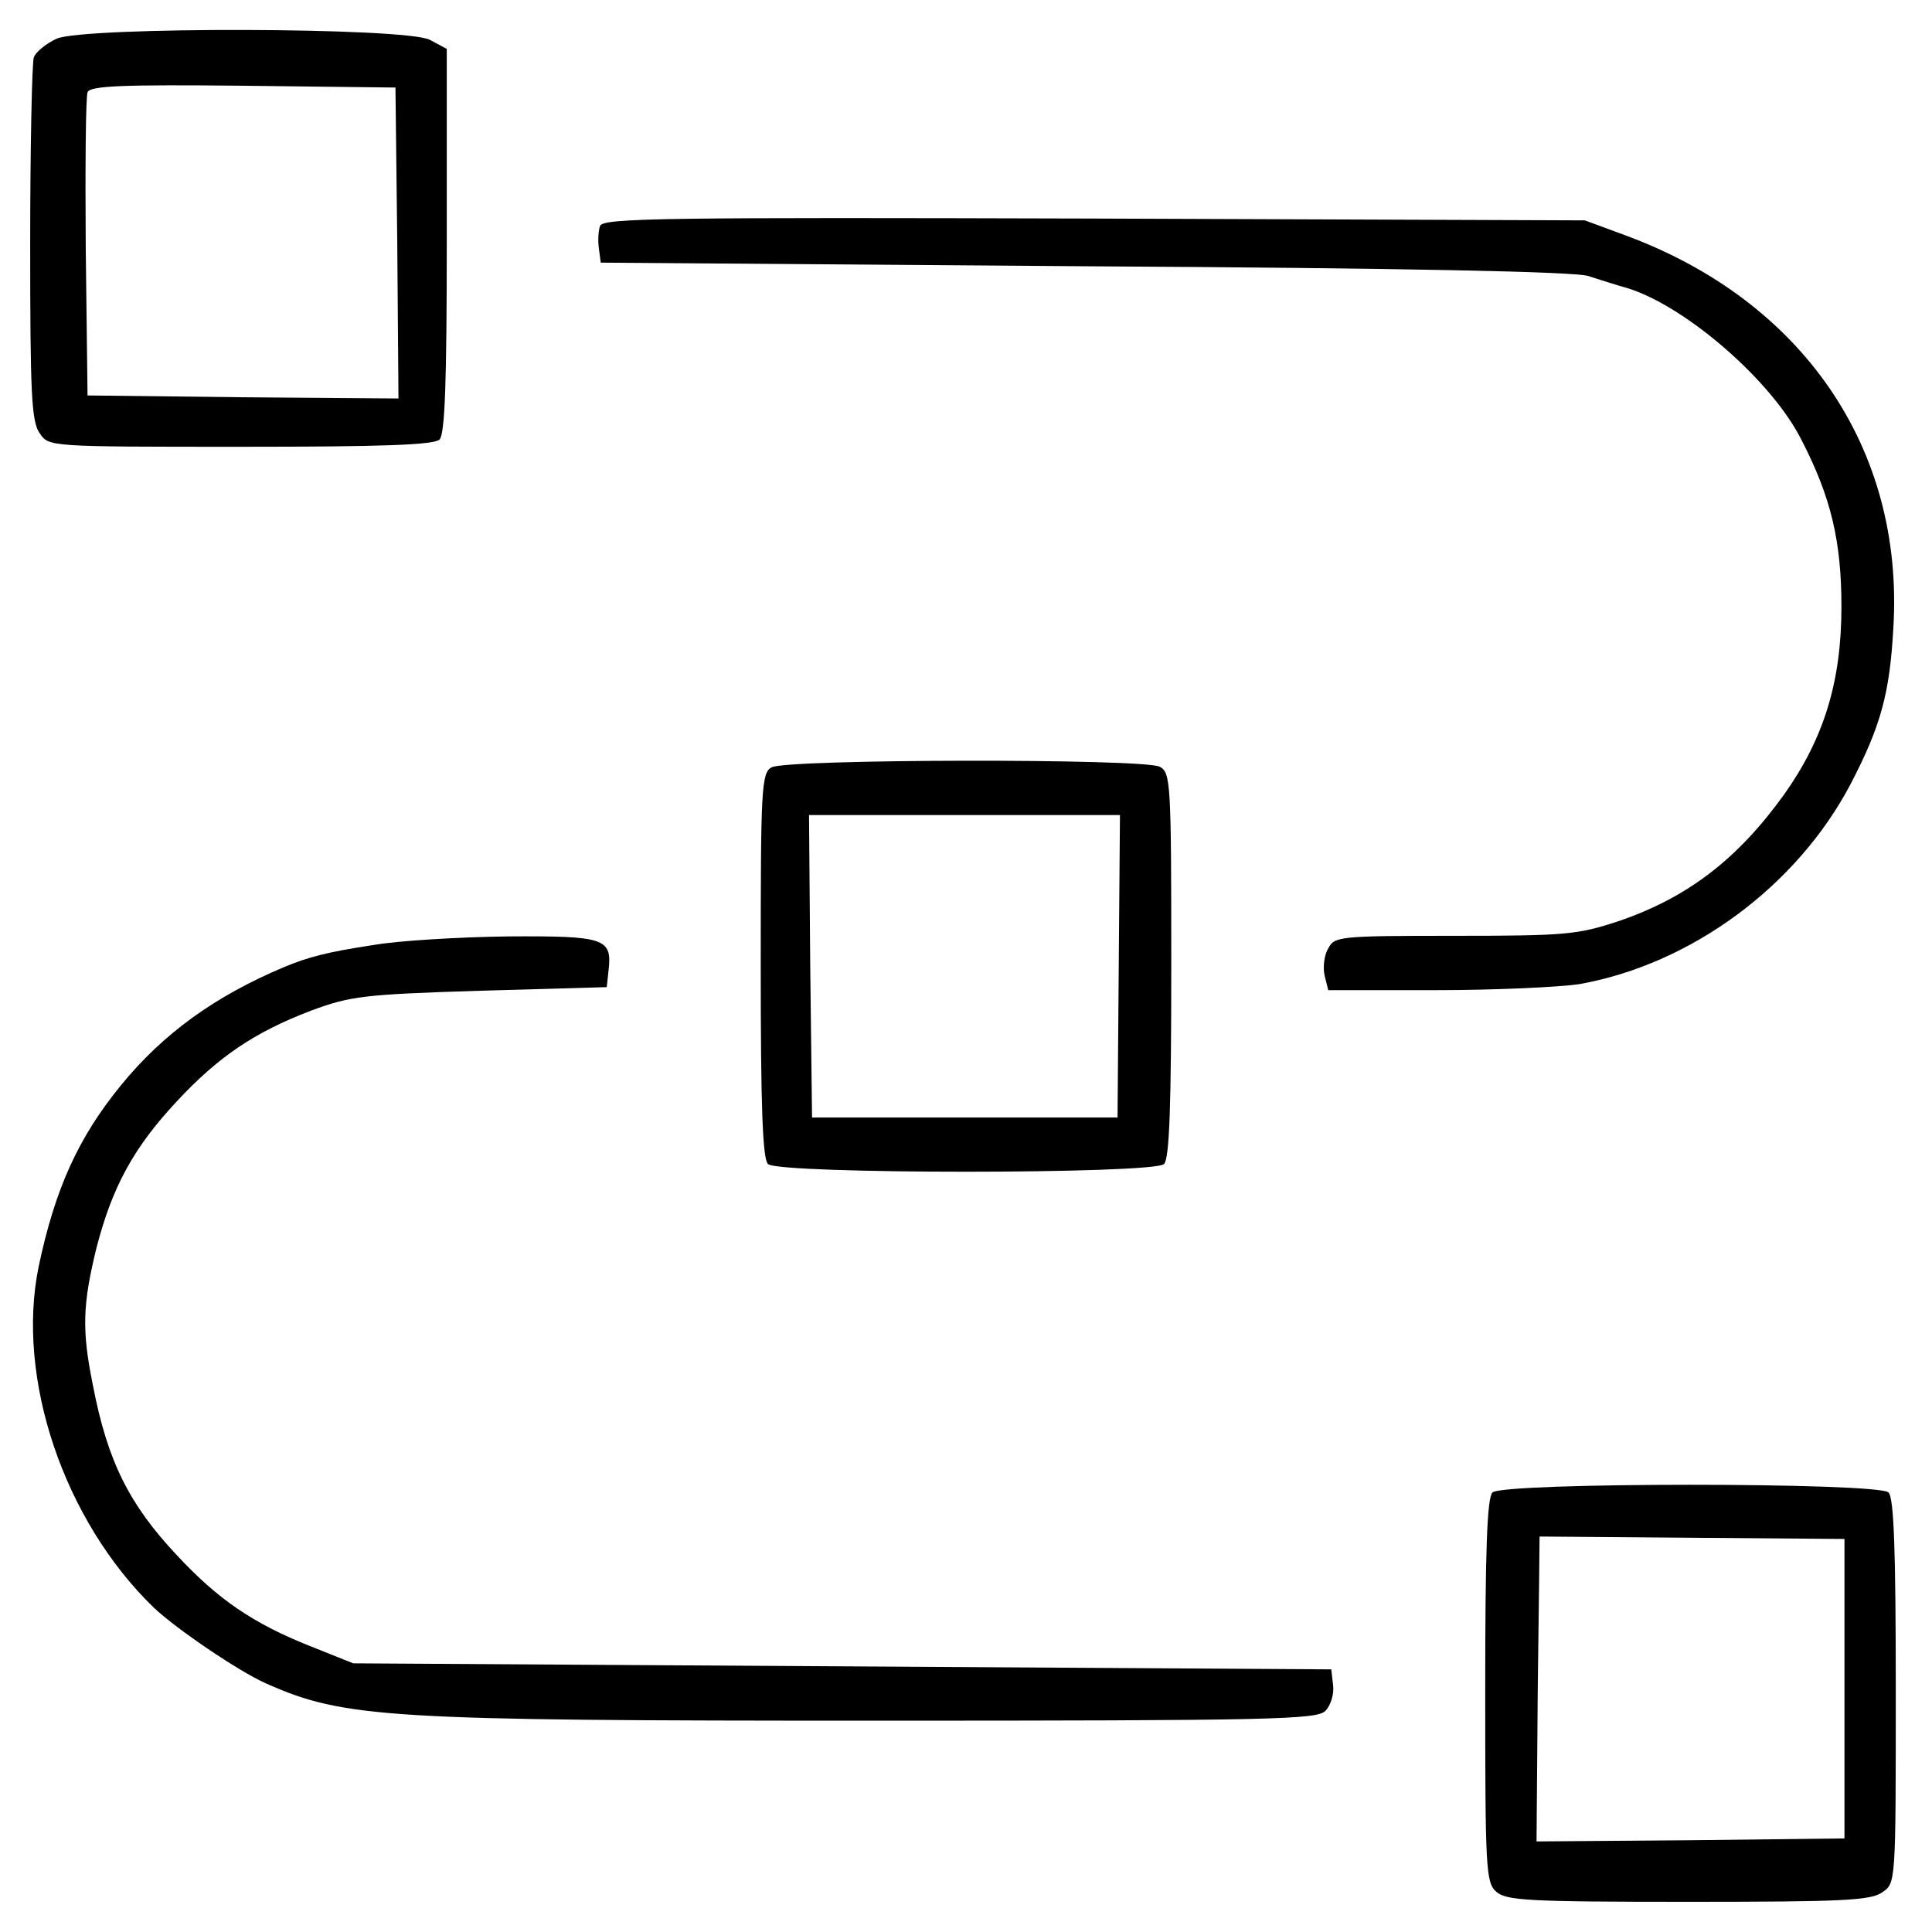
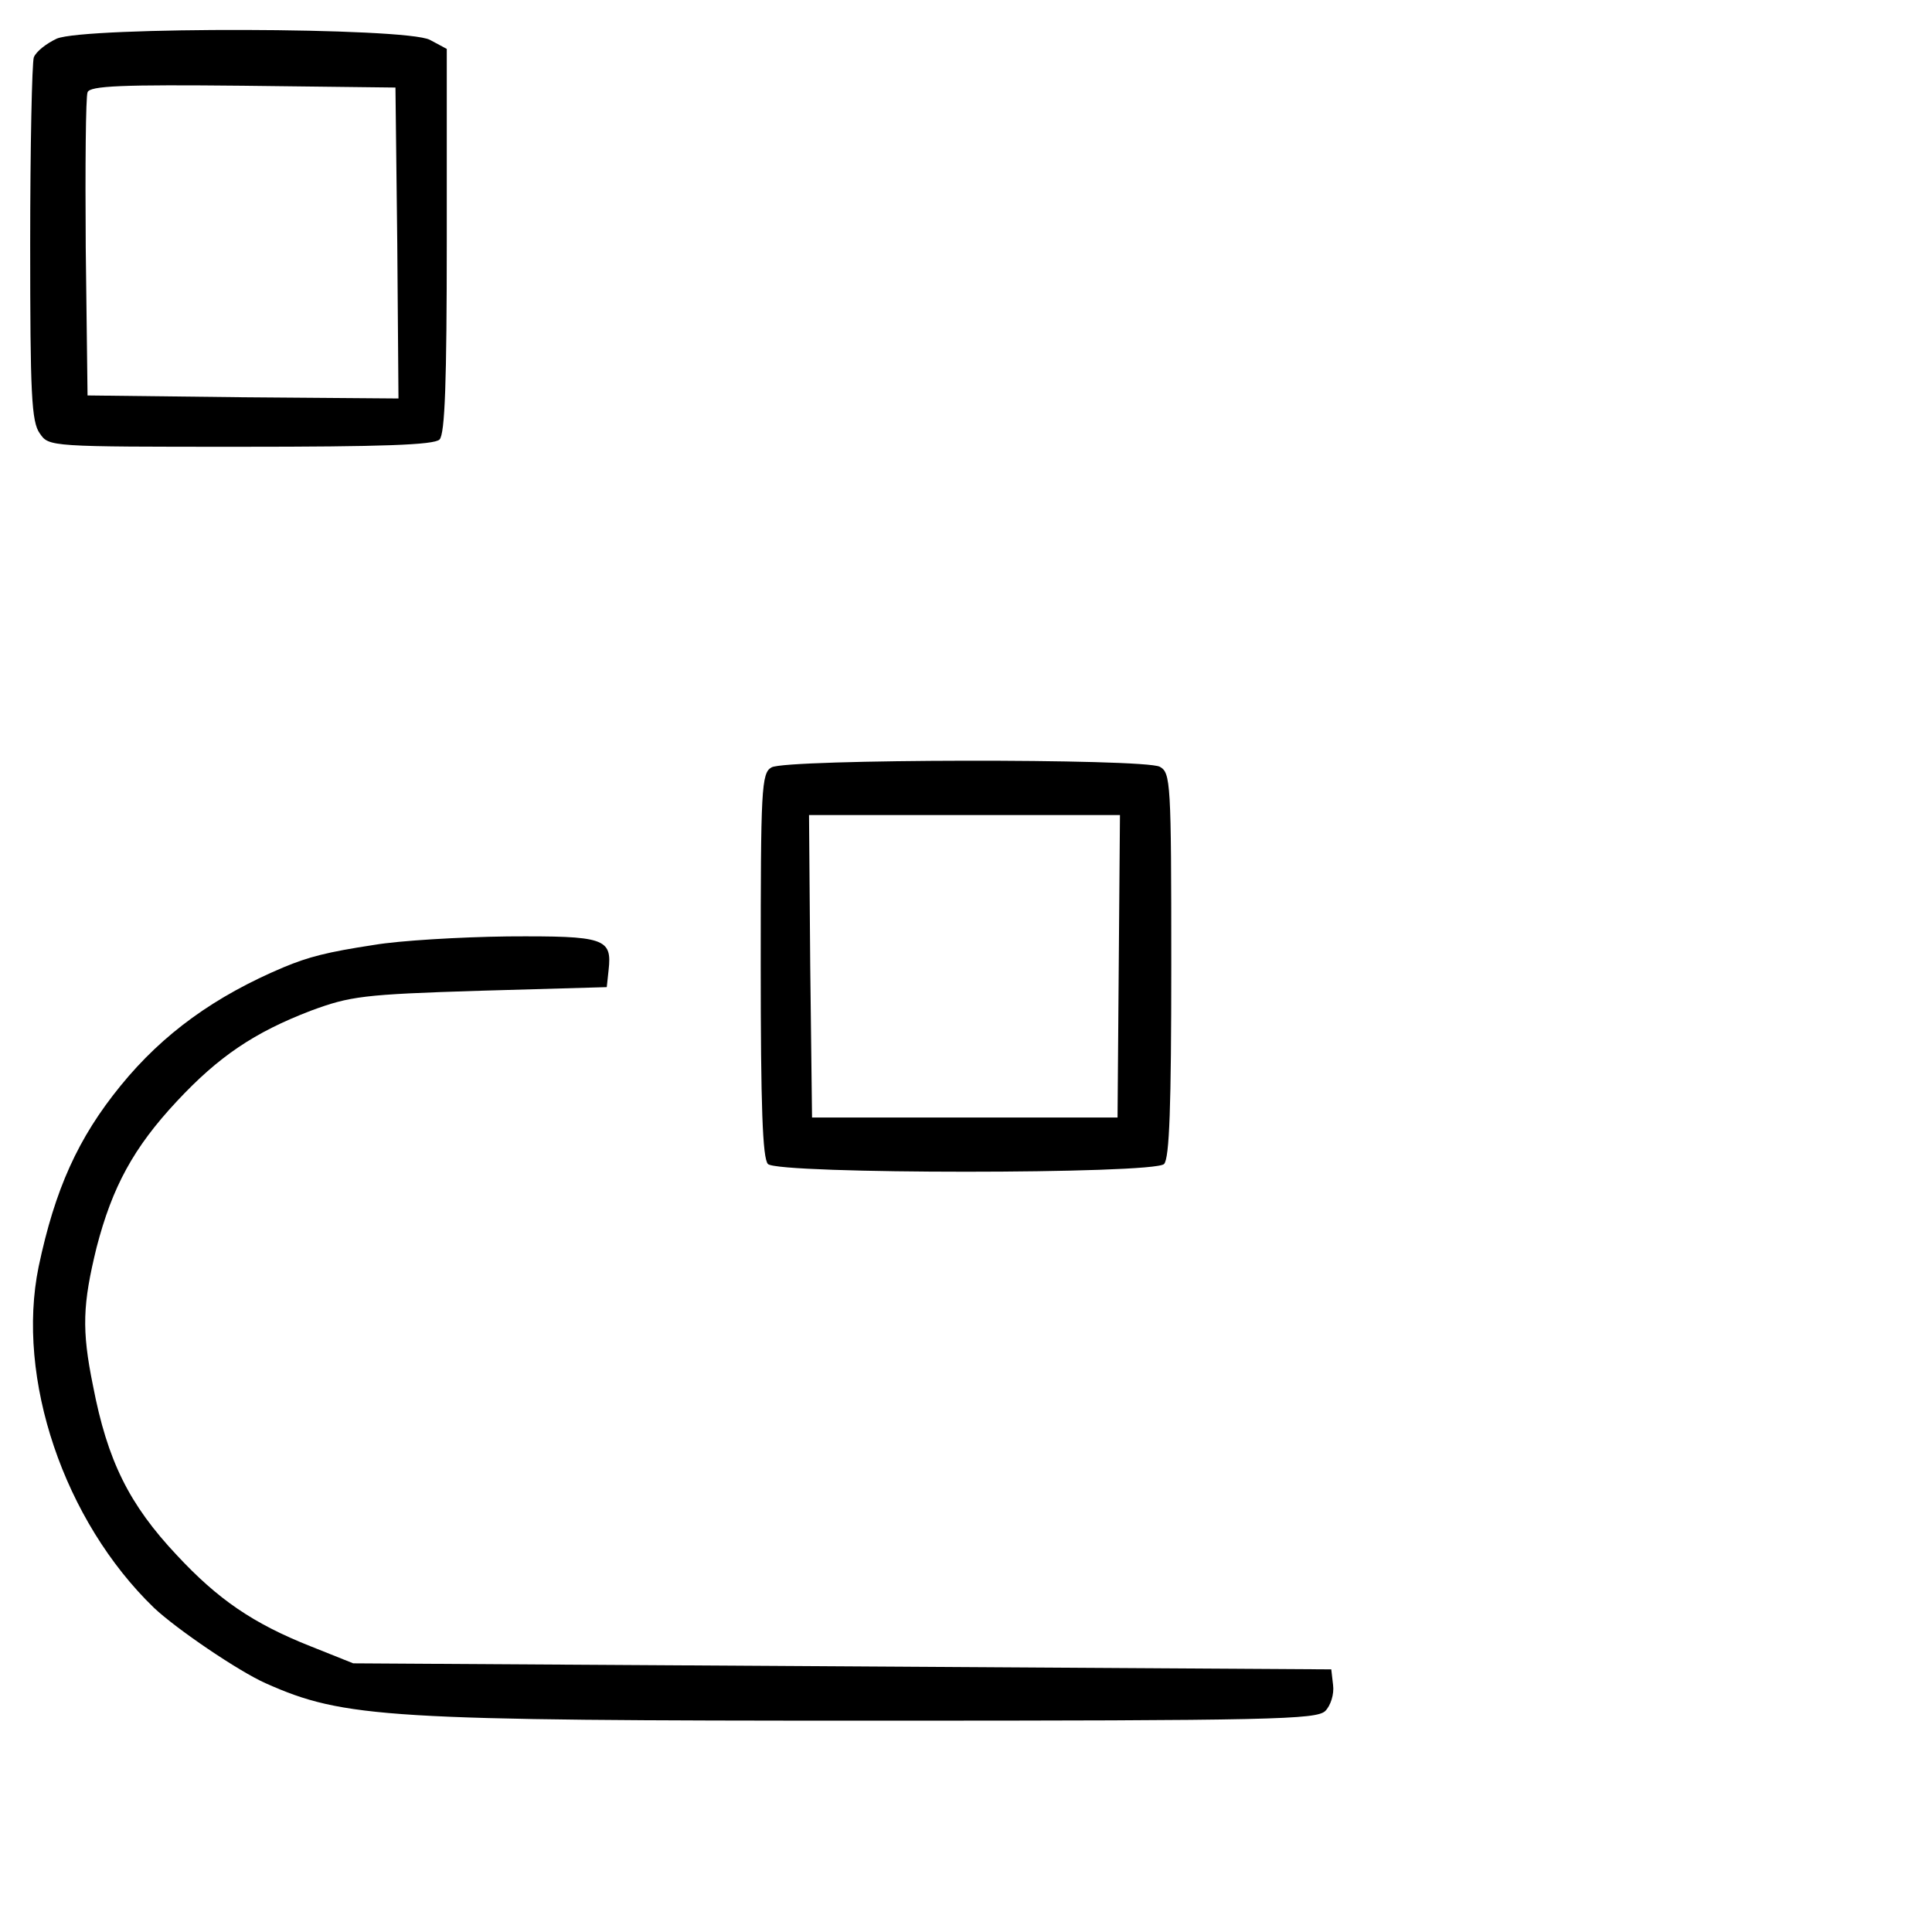
<svg xmlns="http://www.w3.org/2000/svg" version="1.0" width="320pt" height="320pt" viewBox="0 0 320 320" preserveAspectRatio="xMidYMid meet">
  <g transform="translate(0,320) scale(0.1,-0.1)" fill="#000000" stroke="none">
    <path d="M94 3136 c-17 -8 -34 -21 -38 -31 -3 -9 -6 -148 -6 -309 0 -248 2 -295 16 -314 15 -22 16 -22 333 -22 233 0 320 3 329 12 9 9 12 96 12 330 l0 317 -28 15 c-40 21 -571 22 -618 2z m564 -339 l2 -257 -257 2 -258 3 -3 245 c-1 134 0 250 3 257 3 11 59 13 257 11 l253 -3 3 -258z" />
-     <path d="M994 2826 c-3 -8 -4 -25 -2 -38 l3 -23 800 -6 c538 -3 811 -9 835 -16 19 -6 50 -16 68 -21 96 -31 237 -153 286 -251 49 -95 66 -168 66 -276 0 -124 -29 -218 -95 -311 -77 -107 -160 -171 -275 -210 -67 -22 -86 -24 -271 -24 -191 0 -199 -1 -209 -21 -7 -11 -9 -32 -6 -45 l6 -24 178 0 c98 0 205 5 238 10 185 33 360 162 449 331 50 96 65 150 71 259 18 298 -151 543 -446 651 l-65 24 -813 3 c-705 2 -813 1 -818 -12z" />
-     <path d="M1278 1929 c-17 -9 -18 -36 -18 -327 0 -234 3 -321 12 -330 17 -17 639 -17 656 0 9 9 12 96 12 330 0 303 -1 318 -19 328 -26 14 -620 13 -643 -1z m575 -329 l-2 -251 -253 0 -253 0 -3 251 -2 250 257 0 258 0 -2 -250z" />
+     <path d="M1278 1929 c-17 -9 -18 -36 -18 -327 0 -234 3 -321 12 -330 17 -17 639 -17 656 0 9 9 12 96 12 330 0 303 -1 318 -19 328 -26 14 -620 13 -643 -1m575 -329 l-2 -251 -253 0 -253 0 -3 251 -2 250 257 0 258 0 -2 -250z" />
    <path d="M620 1635 c-79 -12 -109 -20 -150 -37 -114 -48 -200 -110 -270 -196 -71 -87 -109 -172 -136 -300 -38 -185 42 -421 191 -565 37 -35 140 -105 185 -125 130 -58 201 -62 1009 -62 660 0 731 2 746 16 9 9 15 28 13 43 l-3 26 -810 5 -810 5 -70 28 c-96 38 -154 78 -222 151 -79 84 -115 156 -139 281 -19 93 -17 135 6 229 26 100 61 165 133 242 69 74 128 114 222 150 65 24 86 27 280 33 l210 6 3 28 c6 53 -6 57 -167 56 -80 -1 -180 -7 -221 -14z" />
-     <path d="M2472 728 c-9 -9 -12 -96 -12 -328 0 -294 1 -318 18 -333 16 -15 53 -17 318 -17 255 0 303 2 322 16 22 15 22 16 22 333 0 233 -3 320 -12 329 -17 17 -639 17 -656 0z m583 -325 l0 -248 -255 -3 -255 -2 2 252 c2 139 3 253 3 253 0 0 114 -1 253 -2 l252 -2 0 -248z" />
  </g>
</svg>